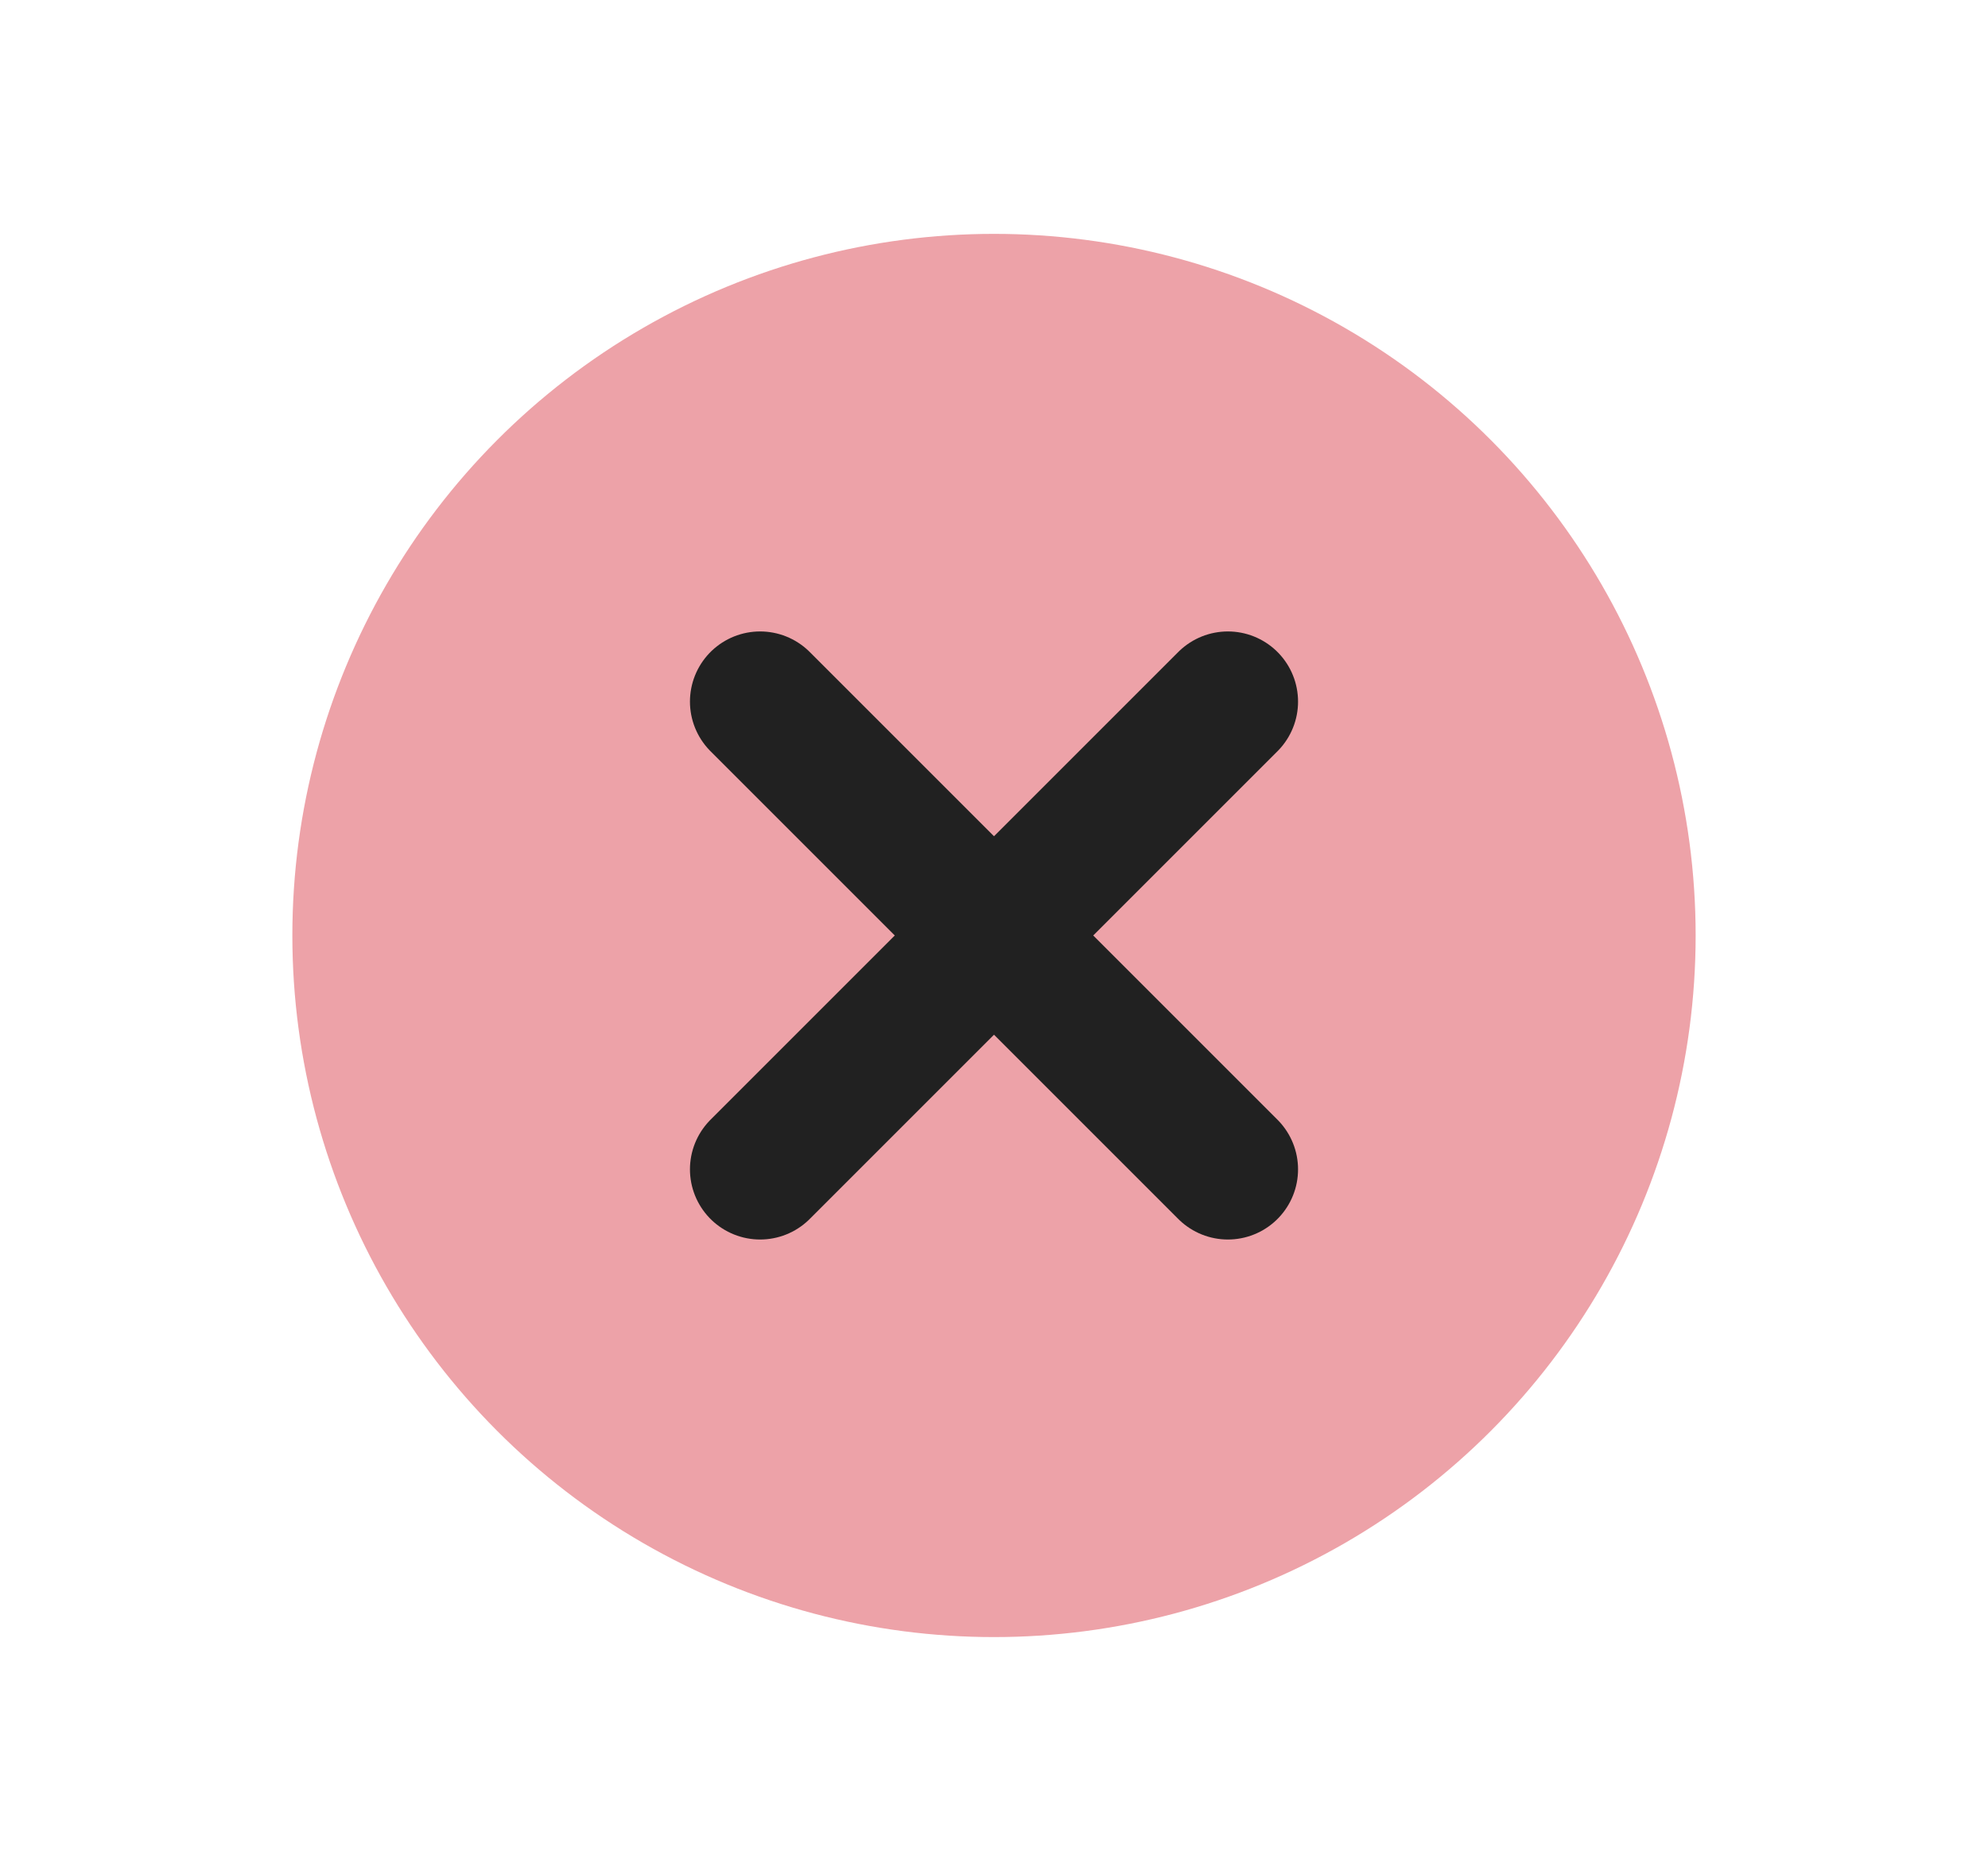
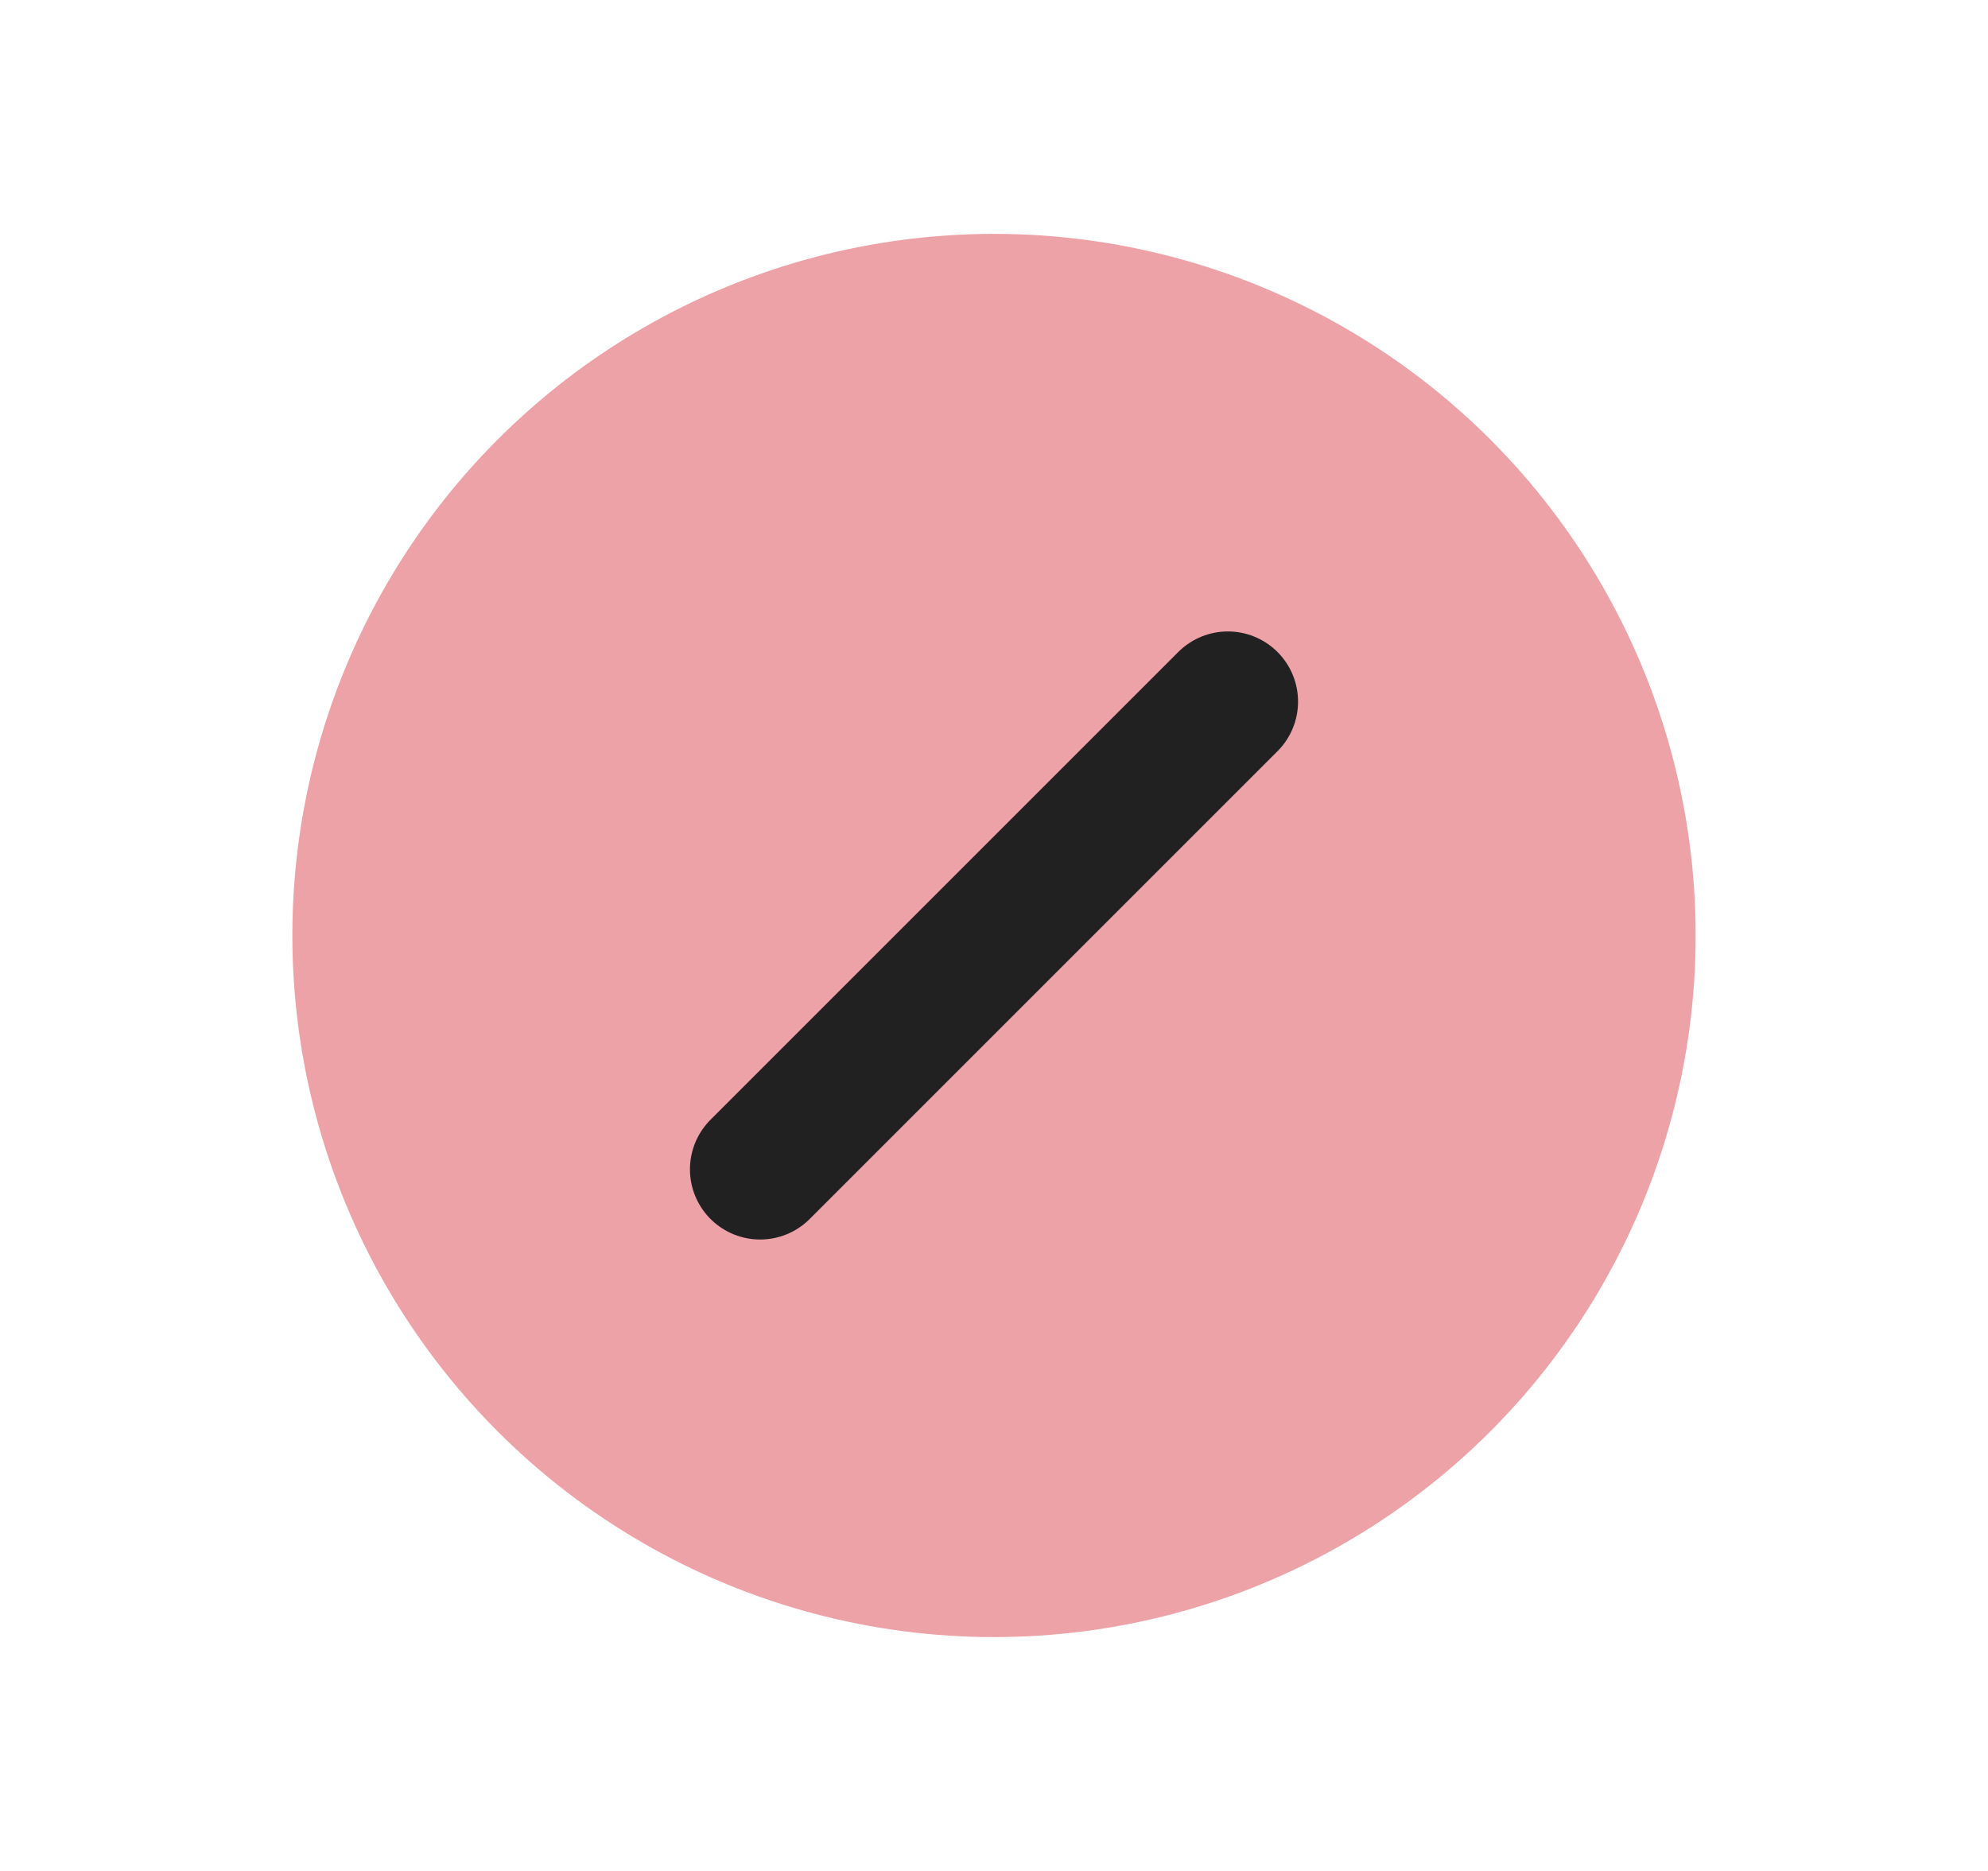
<svg xmlns="http://www.w3.org/2000/svg" width="17" height="16" viewBox="0 0 17 16" fill="none">
  <circle cx="8.5" cy="8" r="6" fill="#EDA2A8" />
  <path d="M10.5 6L6.5 10" stroke="#212121" stroke-width="1.2" stroke-linecap="round" />
-   <path d="M6.5 6L10.5 10" stroke="#212121" stroke-width="1.2" stroke-linecap="round" />
</svg>